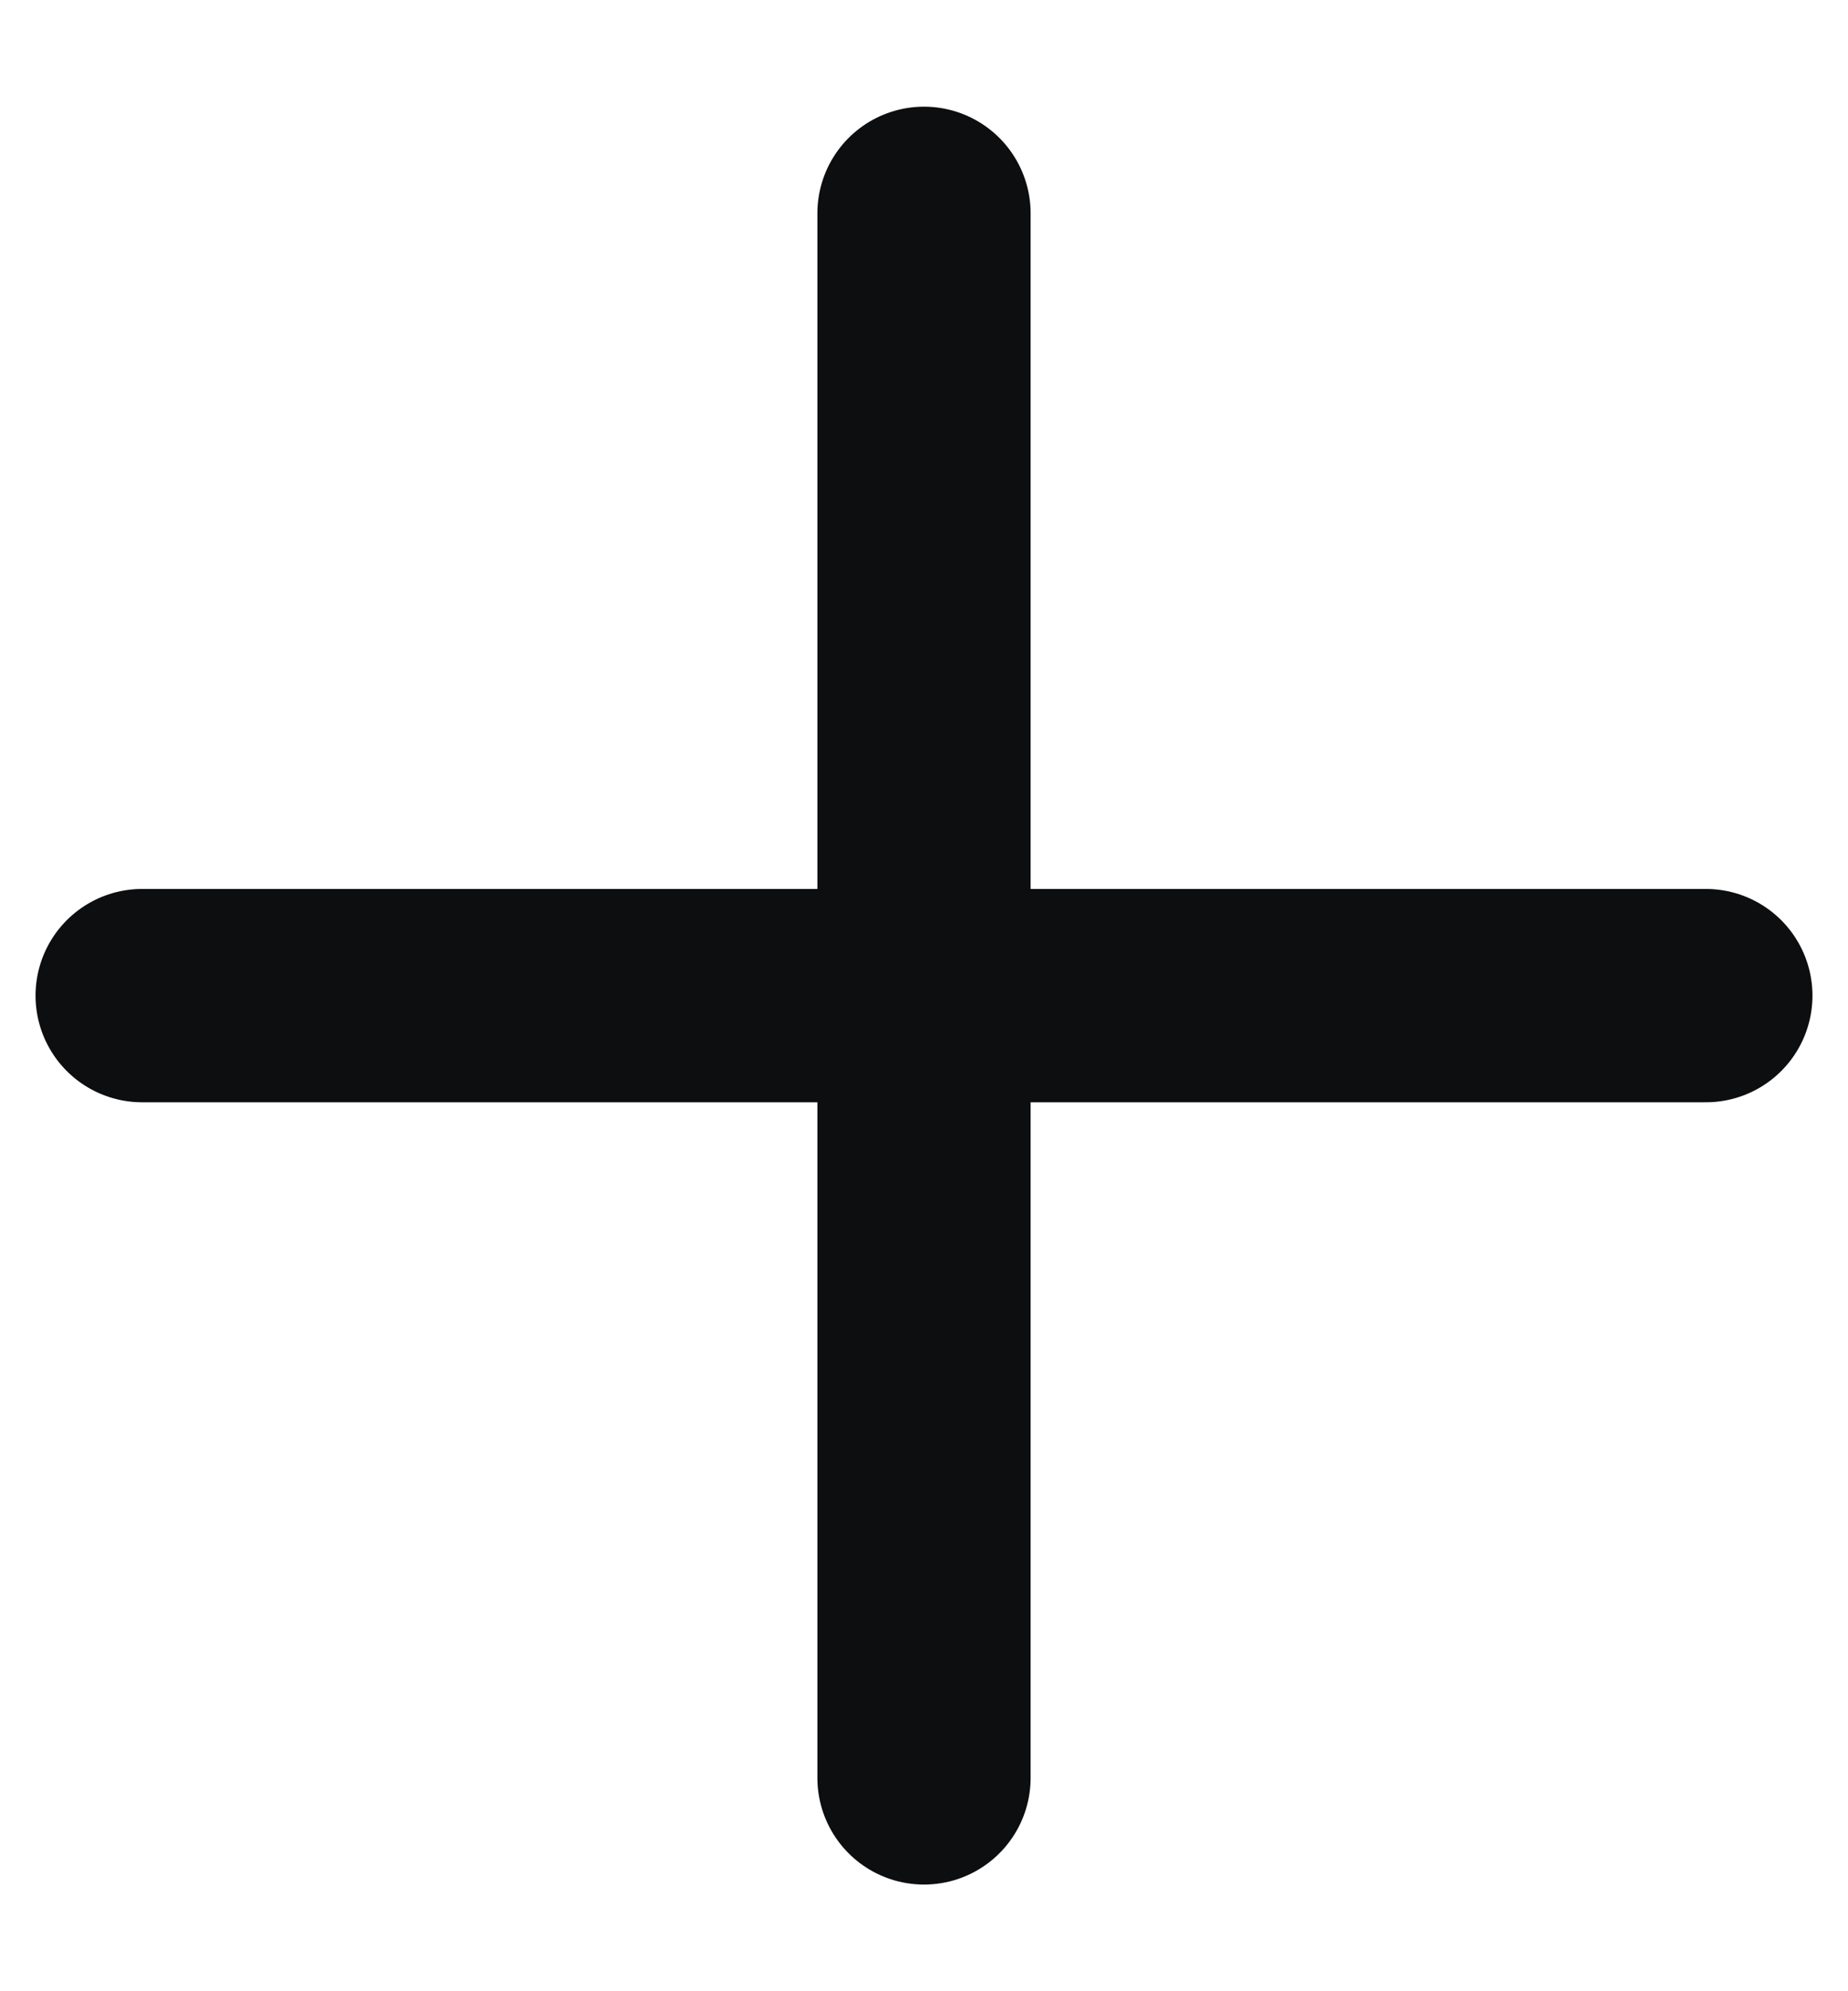
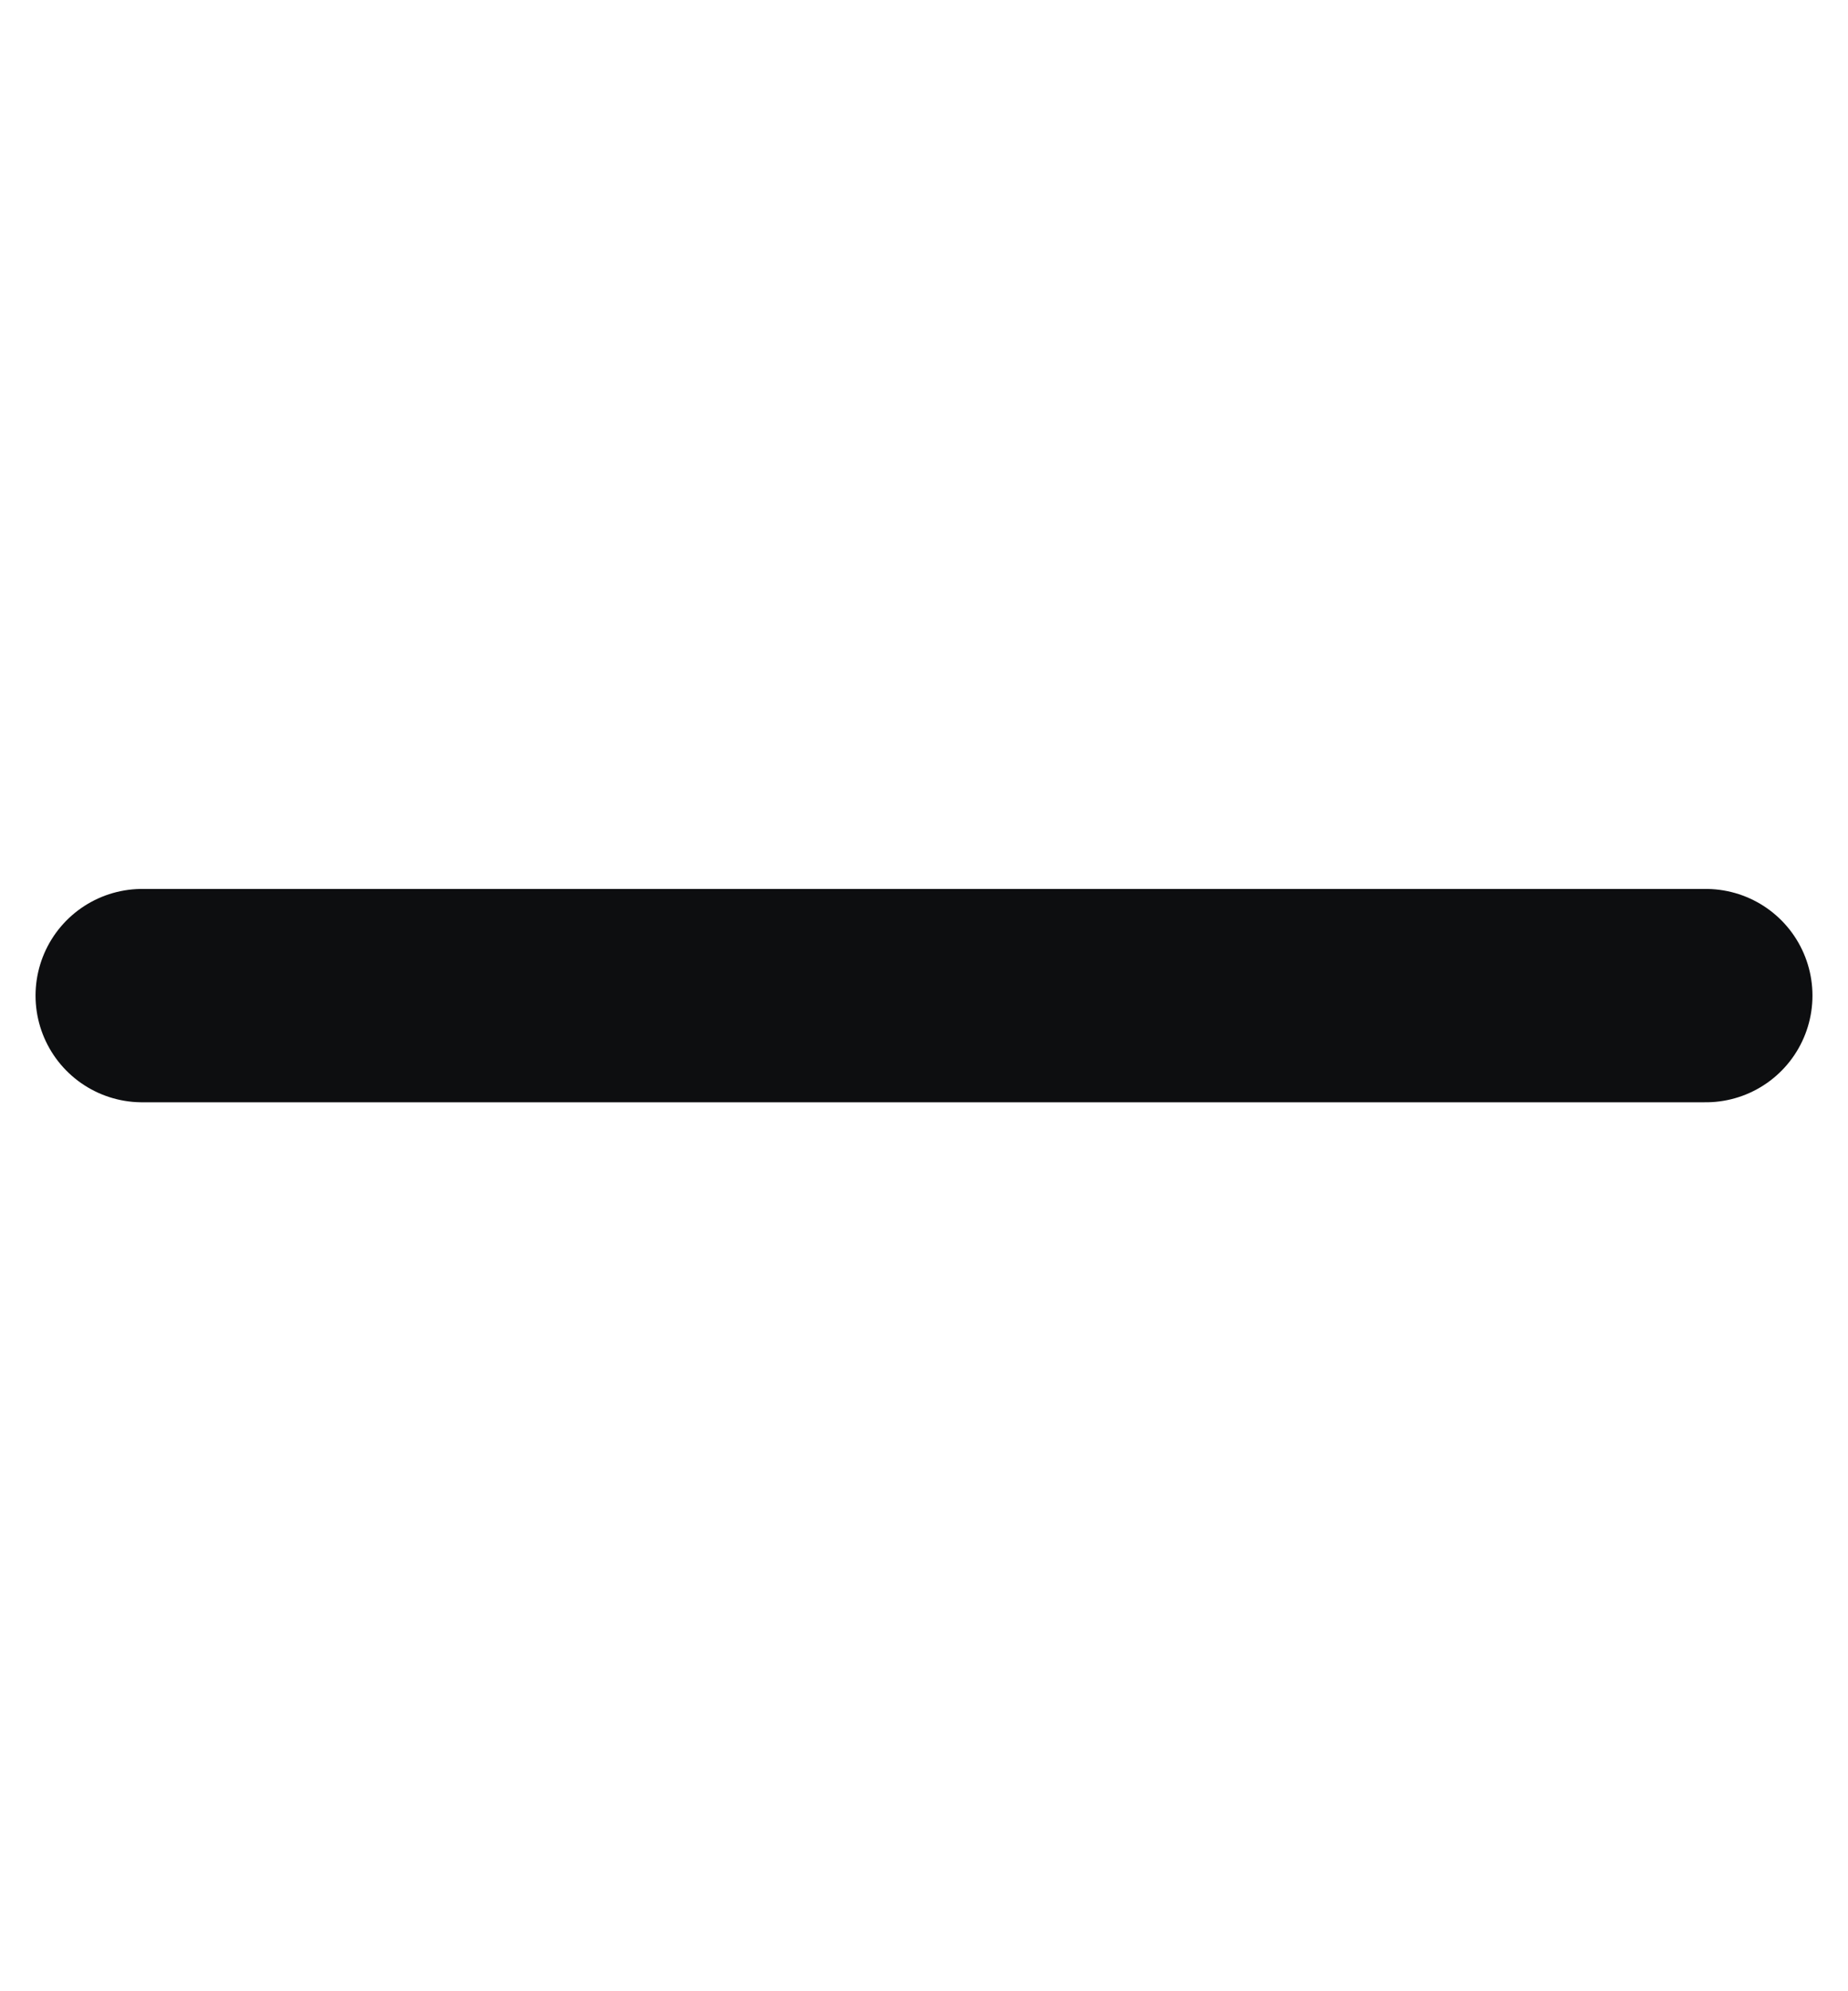
<svg xmlns="http://www.w3.org/2000/svg" width="13" height="14" viewBox="0 0 13 14" fill="none">
  <path d="M1 7H12" stroke="#0D0E10" stroke-width="1.5" stroke-linecap="round" stroke-linejoin="round" />
-   <path d="M6.5 1.5V12.5" stroke="#0D0E10" stroke-width="1.5" stroke-linecap="round" stroke-linejoin="round" />
</svg>